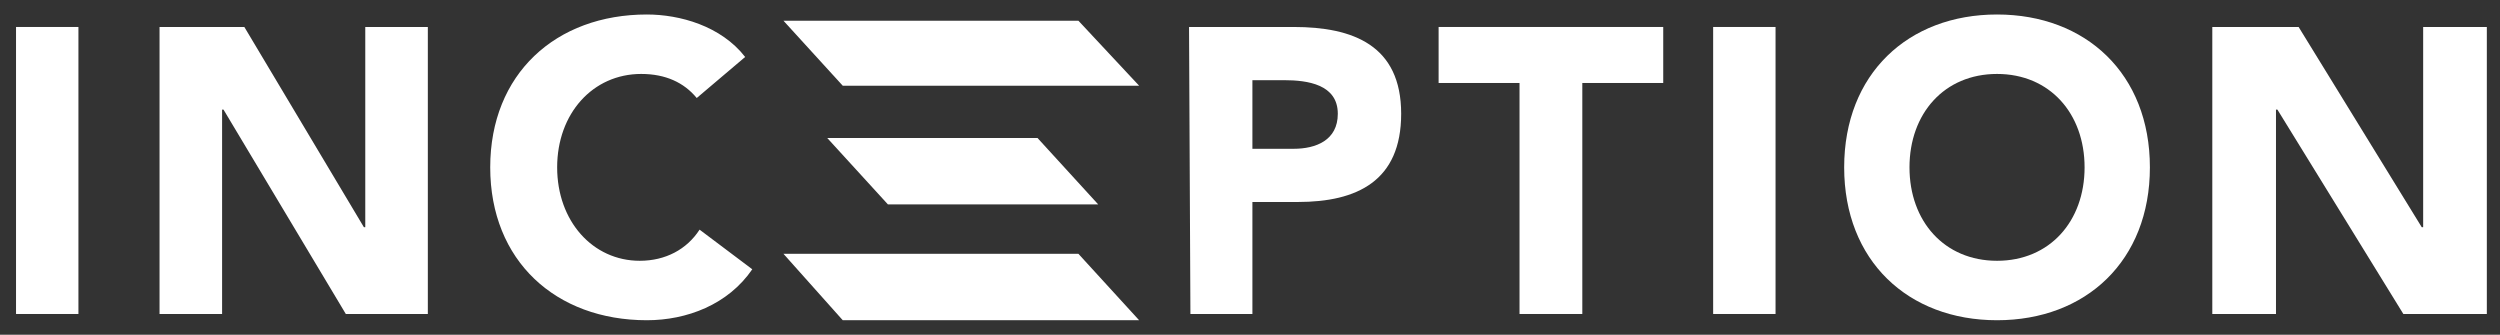
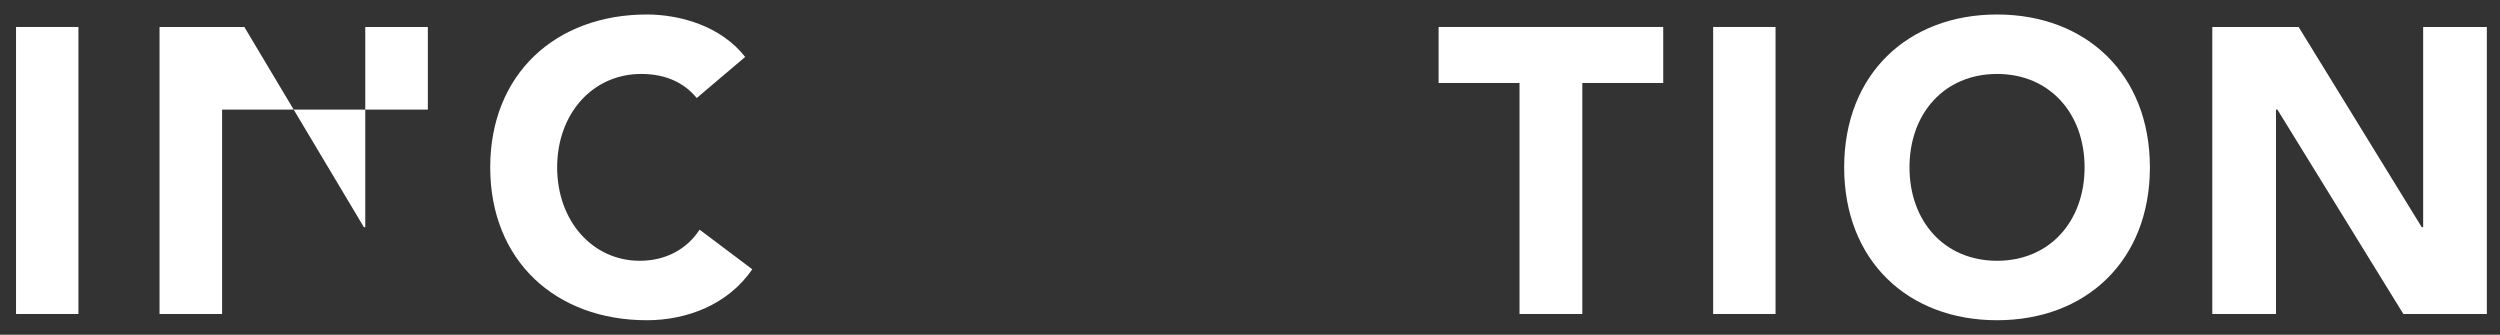
<svg xmlns="http://www.w3.org/2000/svg" width="239" height="32" viewBox="0 0 239 32" fill="none">
  <rect x="0" y="0" width="239" height="32" fill="#333333" stroke="none" />
  <path d="M1.533 30.017H7.498V2.579H1.533V30.017Z" fill="white" />
-   <path d="M15.252 30.017H21.232V10.476H21.365L33.06 30.017H40.901V2.579H34.92V21.719H34.788L23.359 2.579H15.252V30.017Z" fill="white" />
+   <path d="M15.252 30.017H21.232V10.476H21.365H40.901V2.579H34.92V21.719H34.788L23.359 2.579H15.252V30.017Z" fill="white" />
  <path d="M71.237 5.446C68.922 2.469 64.974 1.386 61.842 1.386C53.128 1.386 46.865 7.069 46.865 16C46.865 24.931 53.128 30.614 61.842 30.614C65.654 30.614 69.603 29.125 71.918 25.743L66.88 21.954C65.654 23.848 63.612 24.931 61.161 24.931C56.668 24.931 53.264 21.142 53.264 16C53.264 10.858 56.668 7.069 61.297 7.069C63.612 7.069 65.382 7.881 66.608 9.37L71.237 5.446Z" fill="white" />
-   <path d="M113.804 30.017H119.73V19.31H124.075C129.738 19.31 133.952 17.302 133.952 10.878C133.952 4.319 129.343 2.579 123.68 2.579H113.672L113.804 30.017ZM119.73 7.665H122.759C124.997 7.665 127.894 8.067 127.894 10.878C127.894 13.421 125.787 14.224 123.68 14.224H119.73V7.665Z" fill="white" />
  <path d="M145.267 30.017H151.269V7.933H159.005V2.579H137.531V7.933H145.267V30.017Z" fill="white" />
  <path d="M163.777 30.017H169.742V2.579H163.777V30.017Z" fill="white" />
  <path d="M176.303 16C176.303 24.931 182.414 30.614 190.917 30.614C199.419 30.614 205.53 24.931 205.53 16C205.53 7.069 199.419 1.386 190.917 1.386C182.414 1.386 176.303 7.069 176.303 16ZM182.547 16C182.547 10.858 185.868 7.069 190.917 7.069C195.965 7.069 199.286 10.858 199.286 16C199.286 21.142 195.965 24.931 190.917 24.931C185.868 24.931 182.547 21.142 182.547 16Z" fill="white" />
  <path d="M211.496 30.017H217.584V10.476H217.719L229.76 30.017H237.741V2.579H231.654V21.719H231.518L219.748 2.579H211.496V30.017Z" fill="white" />
-   <path fill-rule="evenodd" clip-rule="evenodd" d="M74.9 1.983H103.098L108.9 8.195H80.567L74.9 1.983ZM74.9 24.266H103.098L108.9 30.614H80.567L74.9 24.266ZM79.083 13.192H99.186L104.987 19.54H84.884L79.083 13.192Z" fill="white" />
</svg>